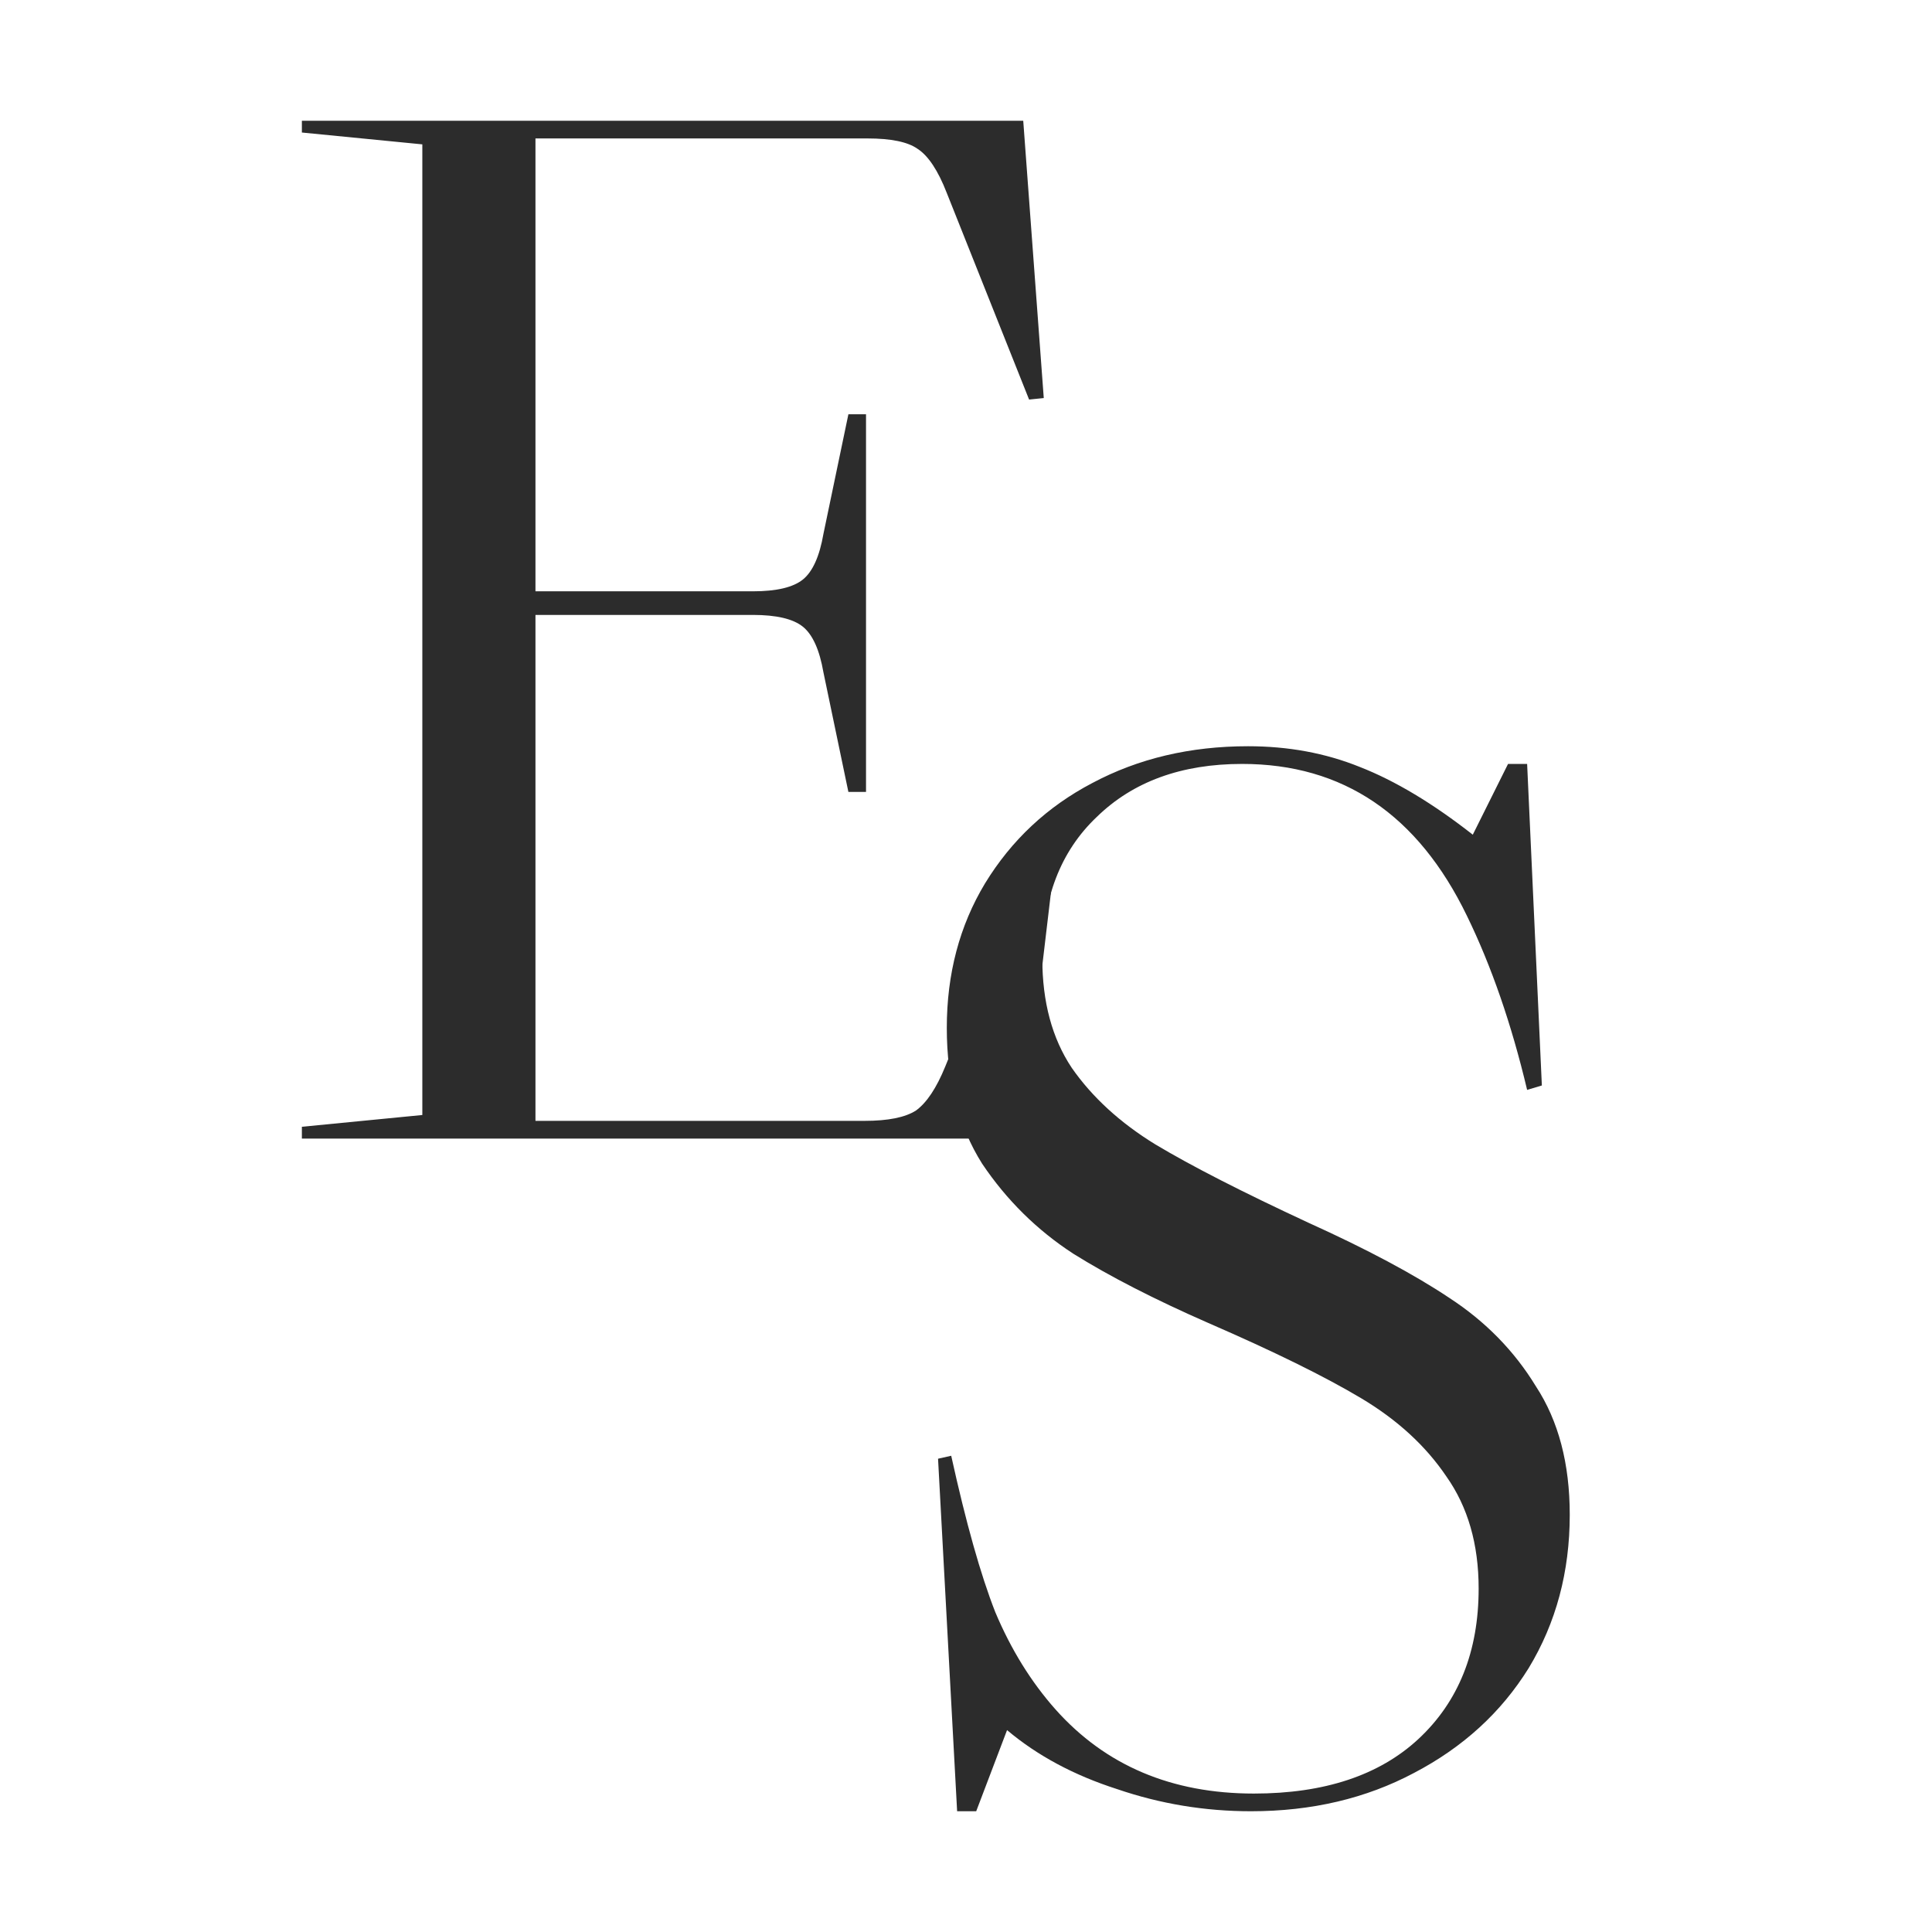
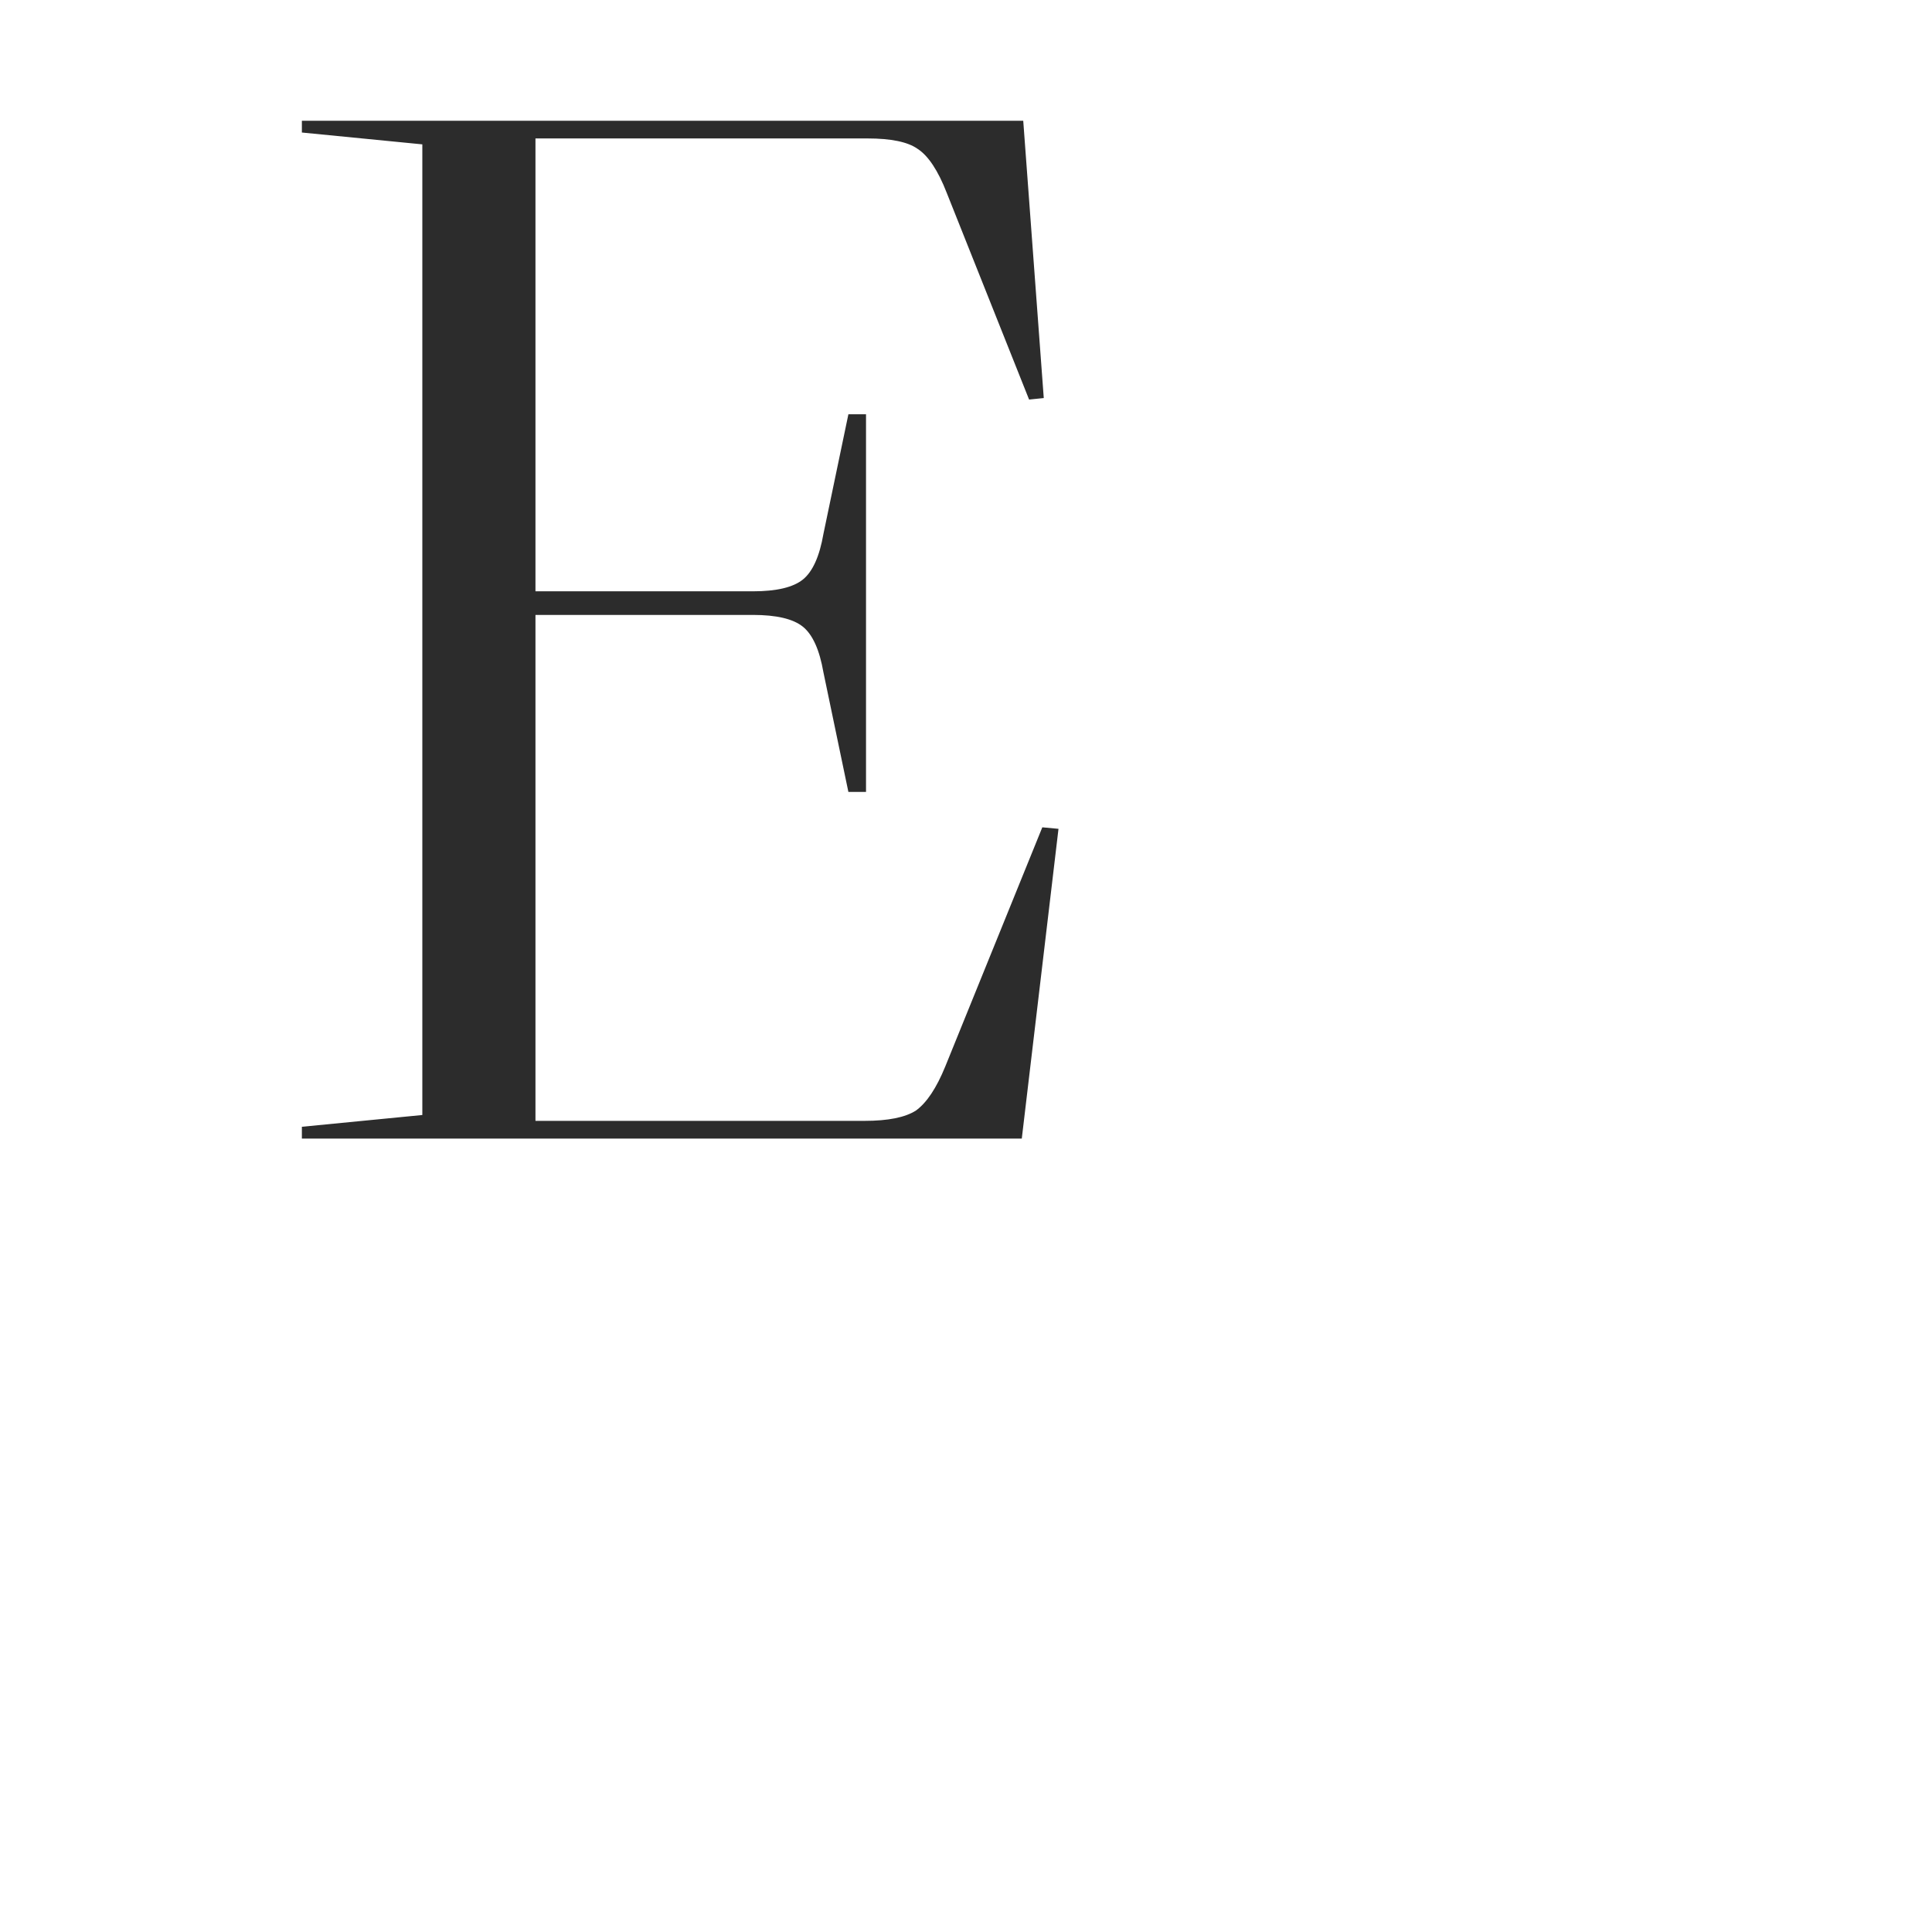
<svg xmlns="http://www.w3.org/2000/svg" width="32" height="32" viewBox="0 0 32 32" fill="none">
-   <rect width="32" height="32" fill="white" />
  <path d="M17.532 13.728L16.924 18.859H5V18.663L6.995 18.468V2.391L5 2.195V2H16.948L17.288 6.593L17.045 6.618L15.682 3.197C15.537 2.823 15.374 2.578 15.196 2.464C15.034 2.35 14.758 2.293 14.368 2.293H8.869V9.794H12.47C12.86 9.794 13.136 9.729 13.298 9.599C13.46 9.468 13.574 9.216 13.639 8.841L14.052 6.862H14.344V13.117H14.052L13.639 11.138C13.574 10.763 13.46 10.511 13.298 10.38C13.136 10.25 12.86 10.185 12.47 10.185H8.869V18.565H14.32C14.709 18.565 14.993 18.508 15.171 18.394C15.35 18.264 15.512 18.02 15.658 17.661L17.264 13.703L17.532 13.728Z" fill="#2C2C2C" />
-   <path d="M23.421 29.365C22.626 29.788 21.725 30 20.72 30C19.957 30 19.219 29.878 18.505 29.634C17.791 29.405 17.183 29.08 16.68 28.656L16.169 30H15.853L15.537 24.161L15.755 24.112C15.999 25.219 16.242 26.083 16.485 26.702C16.745 27.32 17.078 27.858 17.483 28.314C18.311 29.243 19.406 29.707 20.768 29.707C21.936 29.707 22.845 29.405 23.494 28.803C24.159 28.184 24.491 27.353 24.491 26.311C24.491 25.578 24.313 24.959 23.956 24.454C23.615 23.949 23.145 23.517 22.545 23.159C21.944 22.8 21.101 22.385 20.014 21.913C19.122 21.522 18.375 21.139 17.775 20.764C17.175 20.373 16.672 19.877 16.267 19.274C15.877 18.655 15.682 17.906 15.682 17.026C15.682 16.13 15.893 15.332 16.315 14.632C16.753 13.915 17.345 13.361 18.091 12.97C18.854 12.563 19.714 12.36 20.671 12.36C21.336 12.36 21.953 12.473 22.52 12.702C23.104 12.93 23.729 13.304 24.394 13.825L24.978 12.653H25.294L25.538 17.979L25.294 18.052C25.035 16.961 24.702 16 24.297 15.169C23.485 13.492 22.244 12.653 20.574 12.653C19.568 12.653 18.765 12.946 18.165 13.532C17.564 14.102 17.264 14.884 17.264 15.878C17.264 16.595 17.426 17.197 17.751 17.686C18.091 18.174 18.554 18.598 19.138 18.956C19.738 19.315 20.582 19.746 21.669 20.251C22.642 20.691 23.421 21.107 24.005 21.497C24.605 21.888 25.083 22.377 25.44 22.963C25.813 23.533 26 24.242 26 25.089C26 26.034 25.773 26.881 25.319 27.63C24.864 28.363 24.232 28.941 23.421 29.365Z" fill="#2C2C2C" />
</svg>